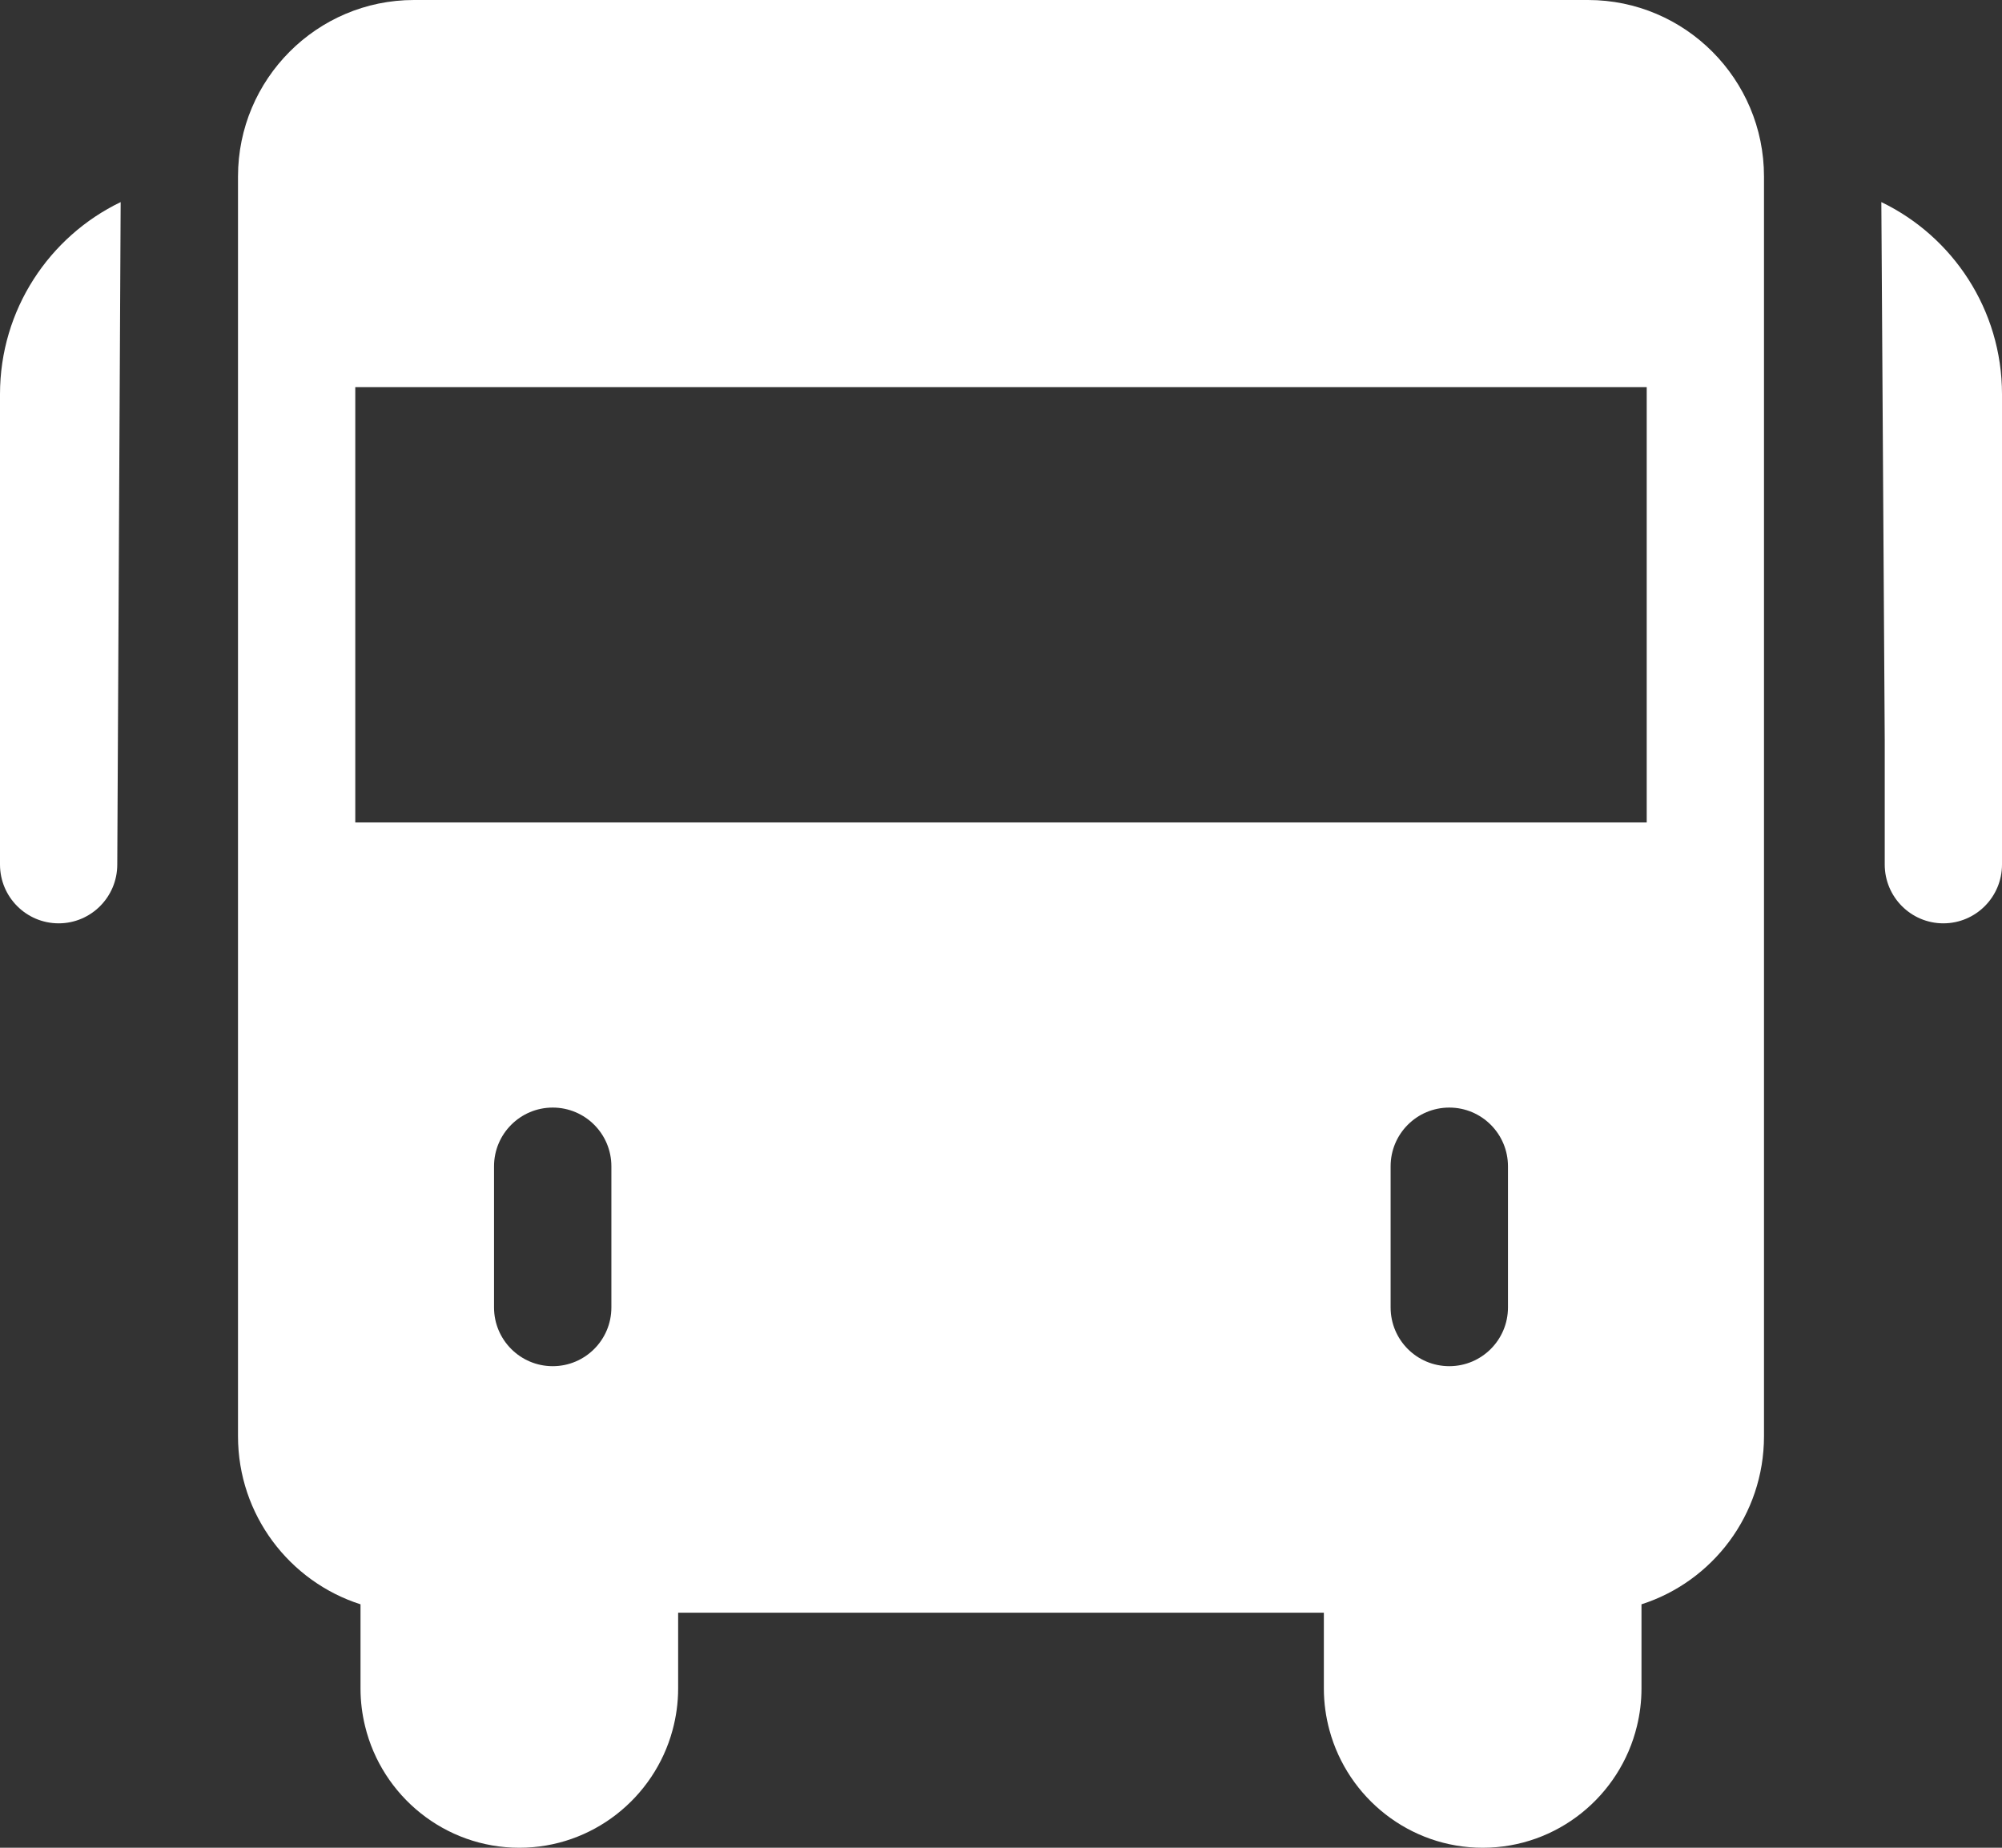
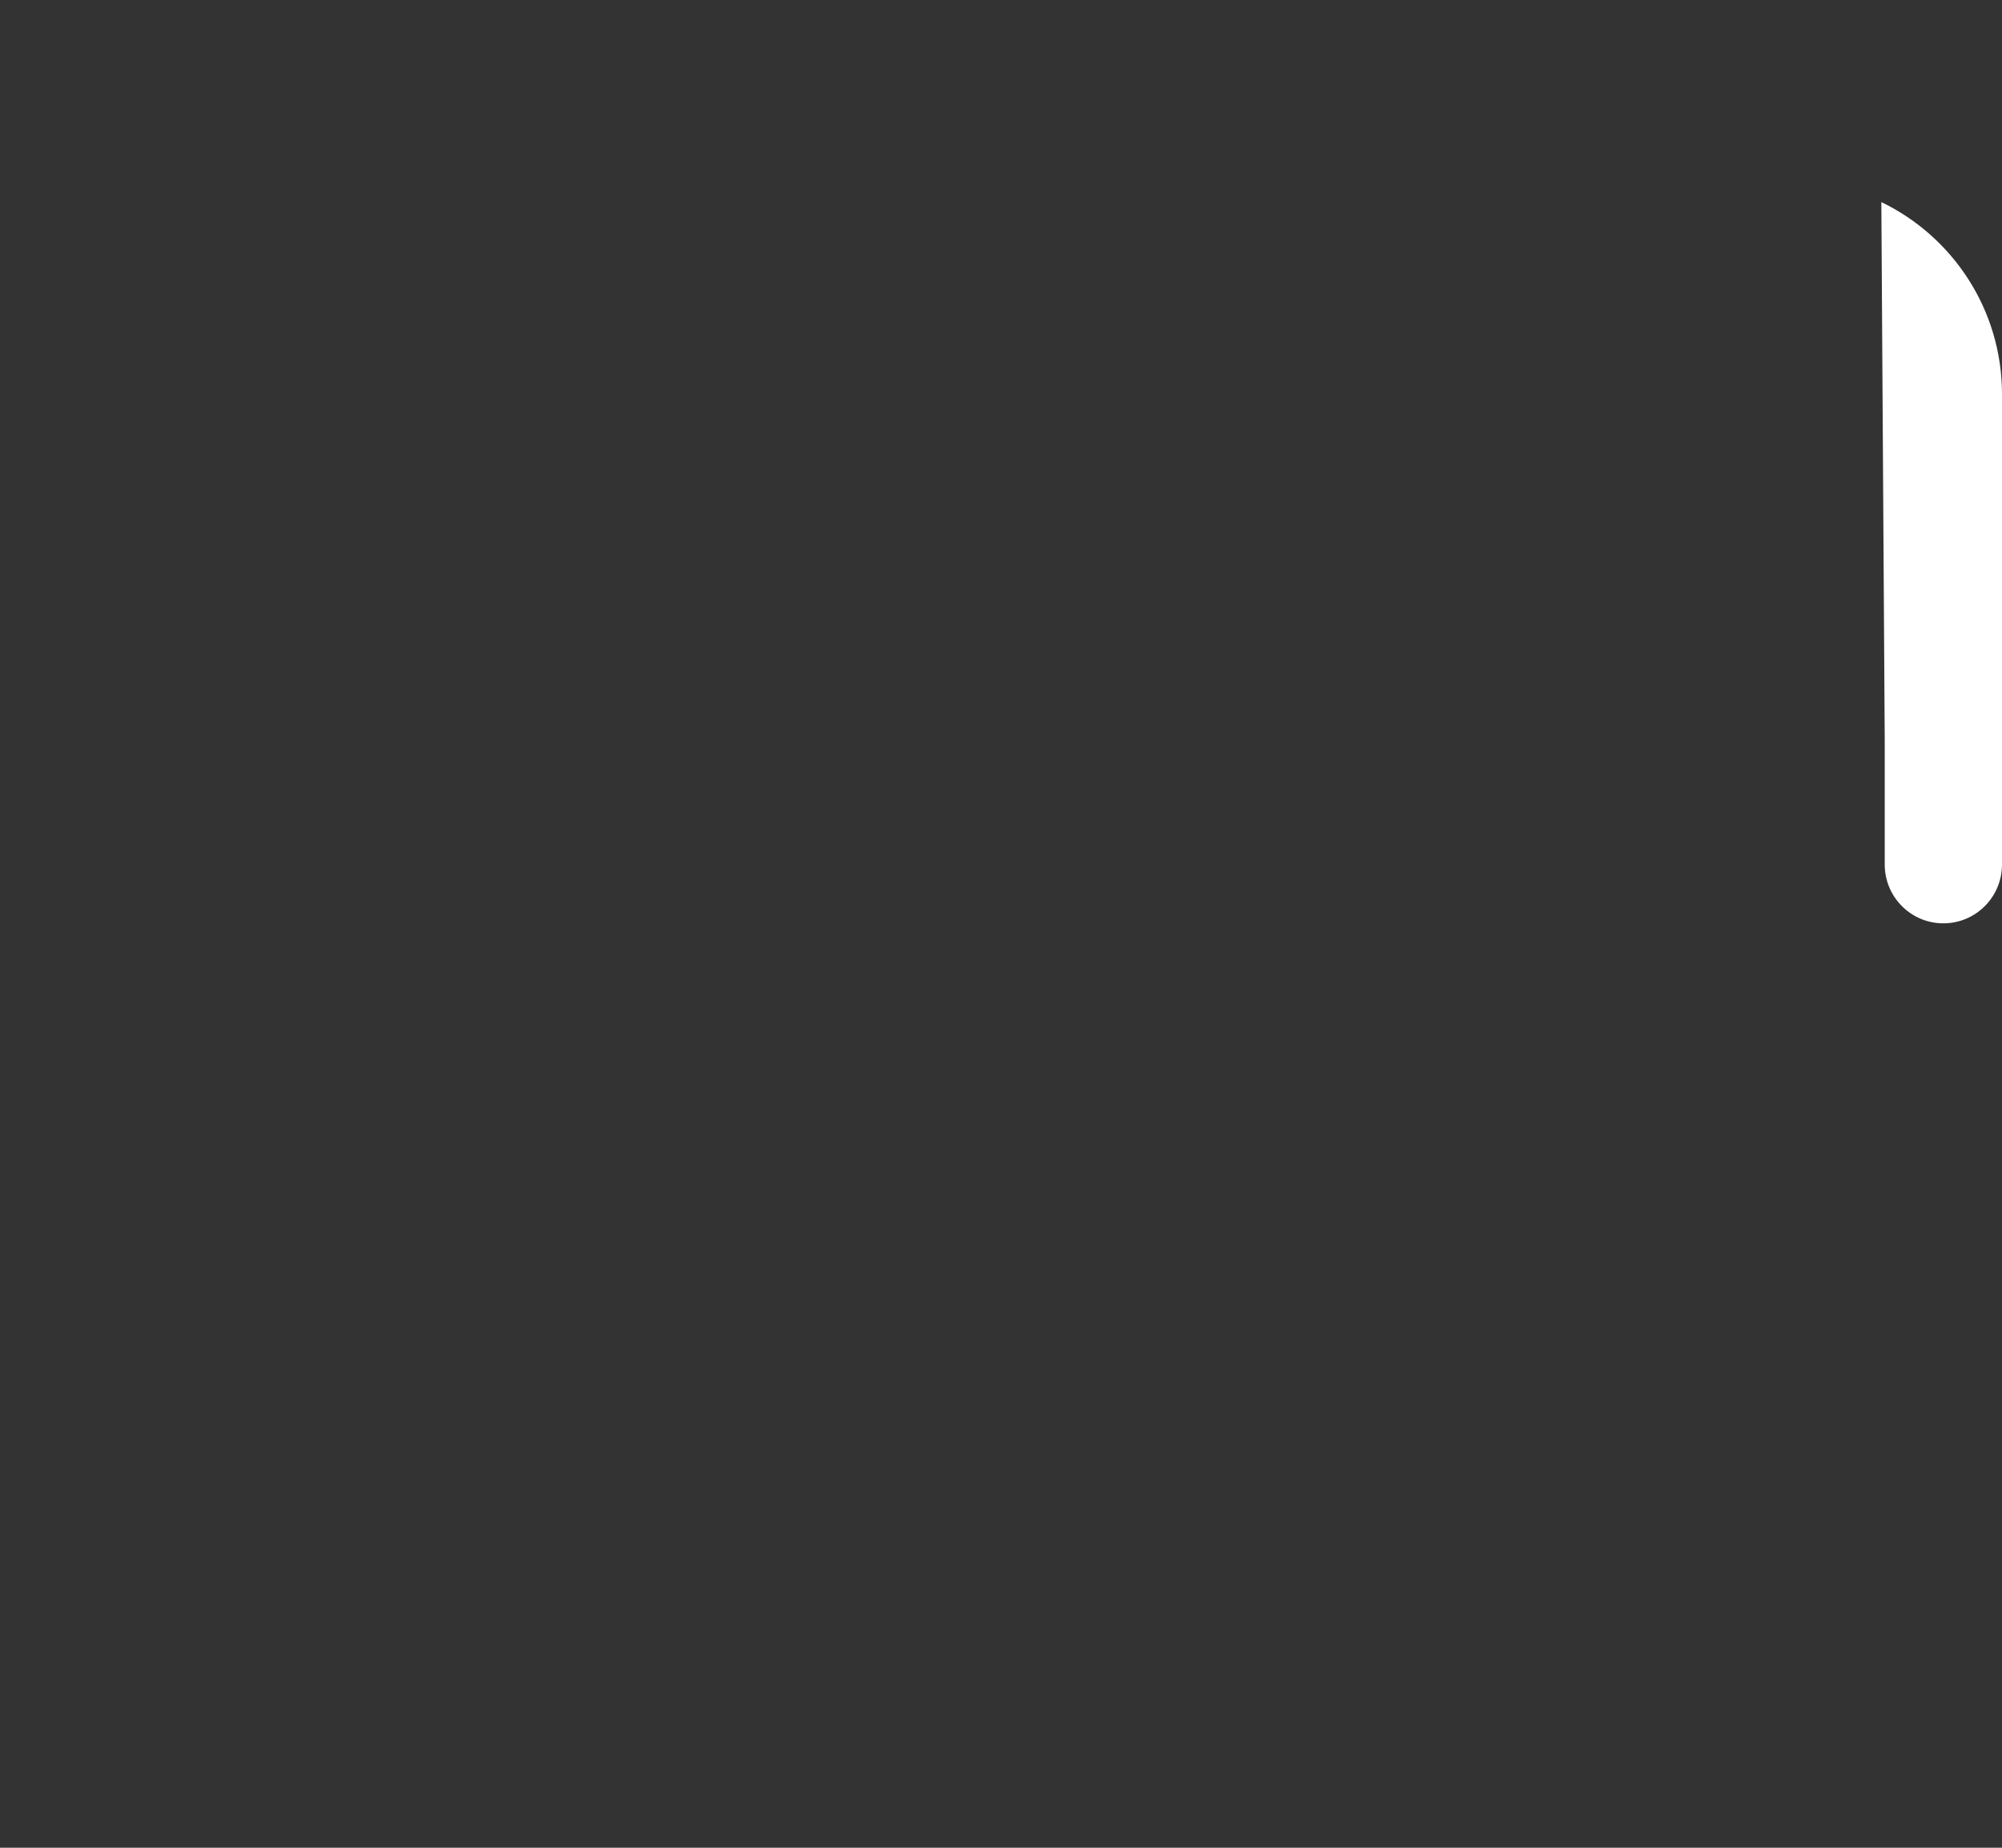
<svg xmlns="http://www.w3.org/2000/svg" width="26" height="24" viewBox="0 0 26 24" fill="none">
  <rect x="0" y="0" width="26" height="24" fill="#333333" stroke="none" />
-   <path d="M0 5.12V11.229C0 11.651 0.341 11.993 0.762 11.993C1.182 11.993 1.523 11.651 1.523 11.229L1.567 2.625C0.641 3.071 0 4.022 0 5.12Z" fill="white" />
  <path d="M24.433 2.625L24.477 9.609V11.229C24.477 11.651 24.818 11.993 25.238 11.993C25.659 11.993 26 11.651 26 11.229V5.12C26 4.022 25.359 3.071 24.433 2.625Z" fill="white" />
-   <path d="M20.624 0H5.376C4.116 0 3.091 1.028 3.091 2.292V18.655C3.091 19.676 3.76 20.543 4.682 20.838V21.932C4.682 22.1 4.703 22.264 4.741 22.42C4.96 23.326 5.775 24 6.745 24C7.694 24 8.496 23.352 8.734 22.474C8.781 22.301 8.807 22.119 8.807 21.932V20.947H17.193V21.932C17.193 22.119 17.219 22.301 17.266 22.474C17.504 23.352 18.306 24 19.256 24C20.225 24 21.04 23.326 21.259 22.42C21.297 22.264 21.318 22.1 21.318 21.932V20.838H21.318C22.24 20.543 22.909 19.676 22.909 18.655V2.292C22.909 1.028 21.884 0 20.624 0ZM7.94 16.982C7.94 17.404 7.599 17.745 7.178 17.745C6.758 17.745 6.416 17.404 6.416 16.982V15.149C6.416 14.727 6.758 14.386 7.178 14.386C7.599 14.386 7.94 14.727 7.94 15.149V16.982ZM19.584 16.982C19.584 17.404 19.242 17.745 18.822 17.745C18.401 17.745 18.06 17.404 18.06 16.982V15.149C18.06 14.727 18.401 14.386 18.822 14.386C19.242 14.386 19.584 14.727 19.584 15.149V16.982ZM21.386 10.683H4.614V5.028H21.386V10.683Z" fill="white" />
</svg>